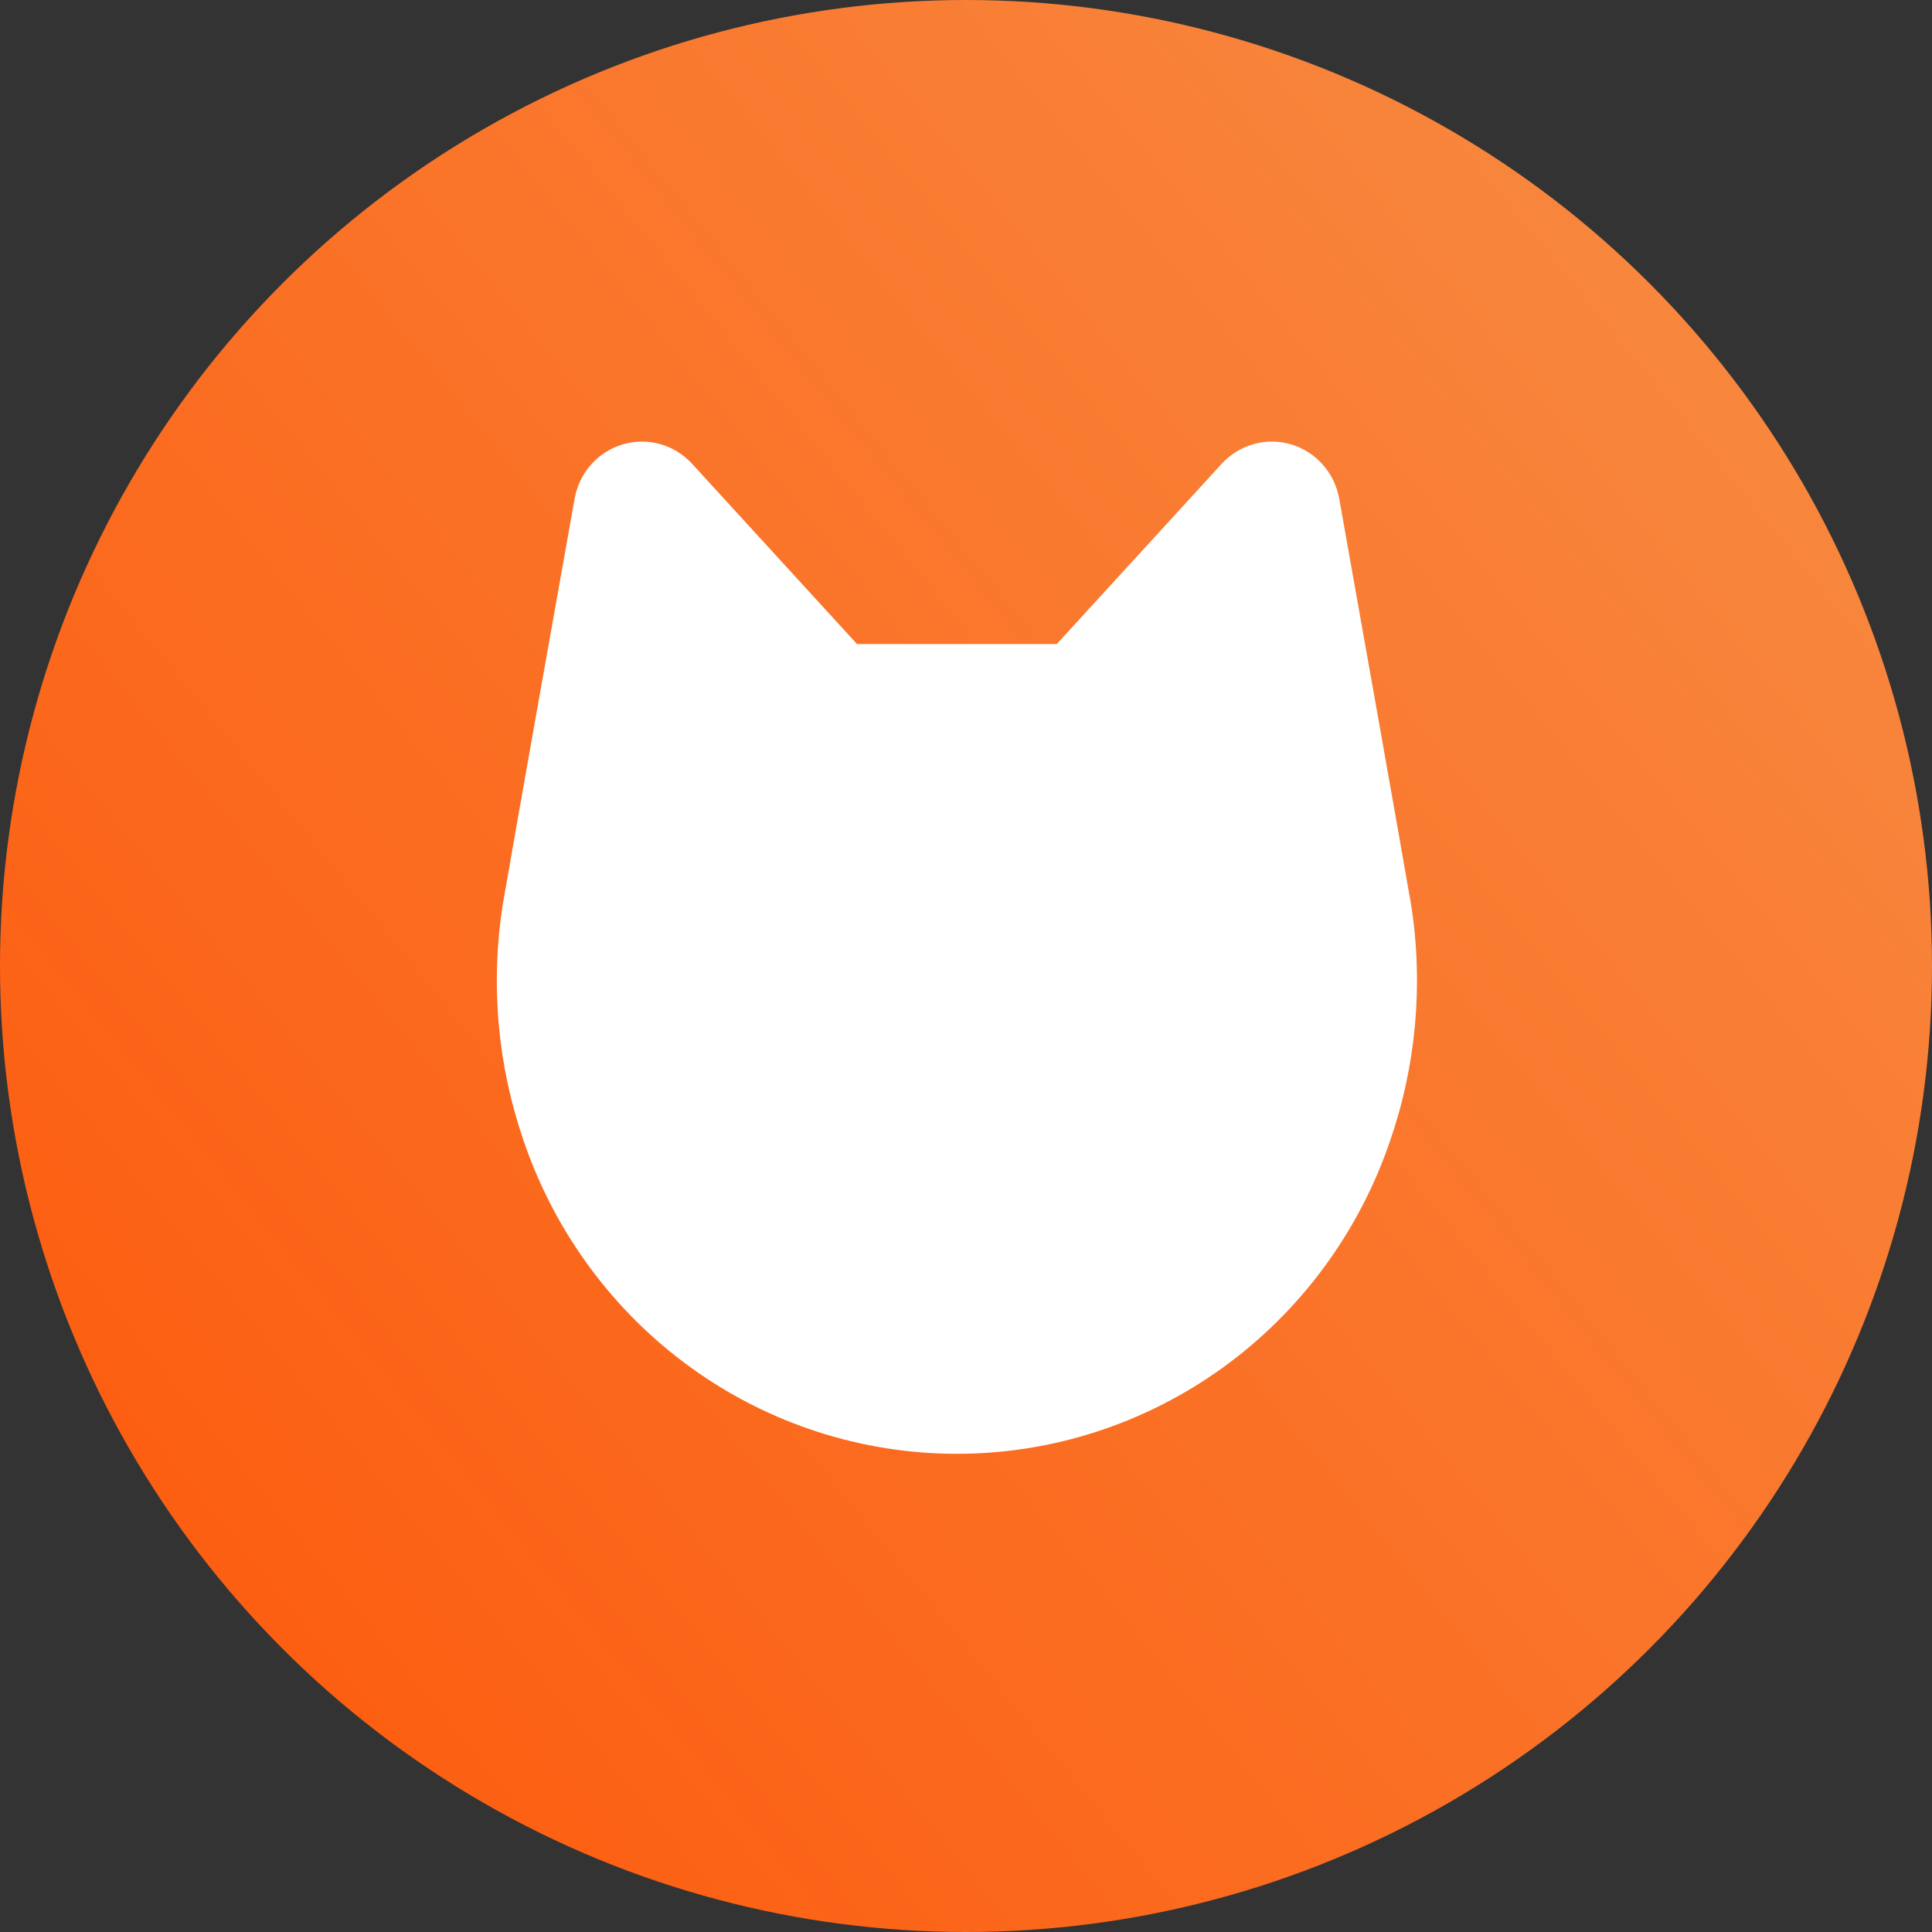
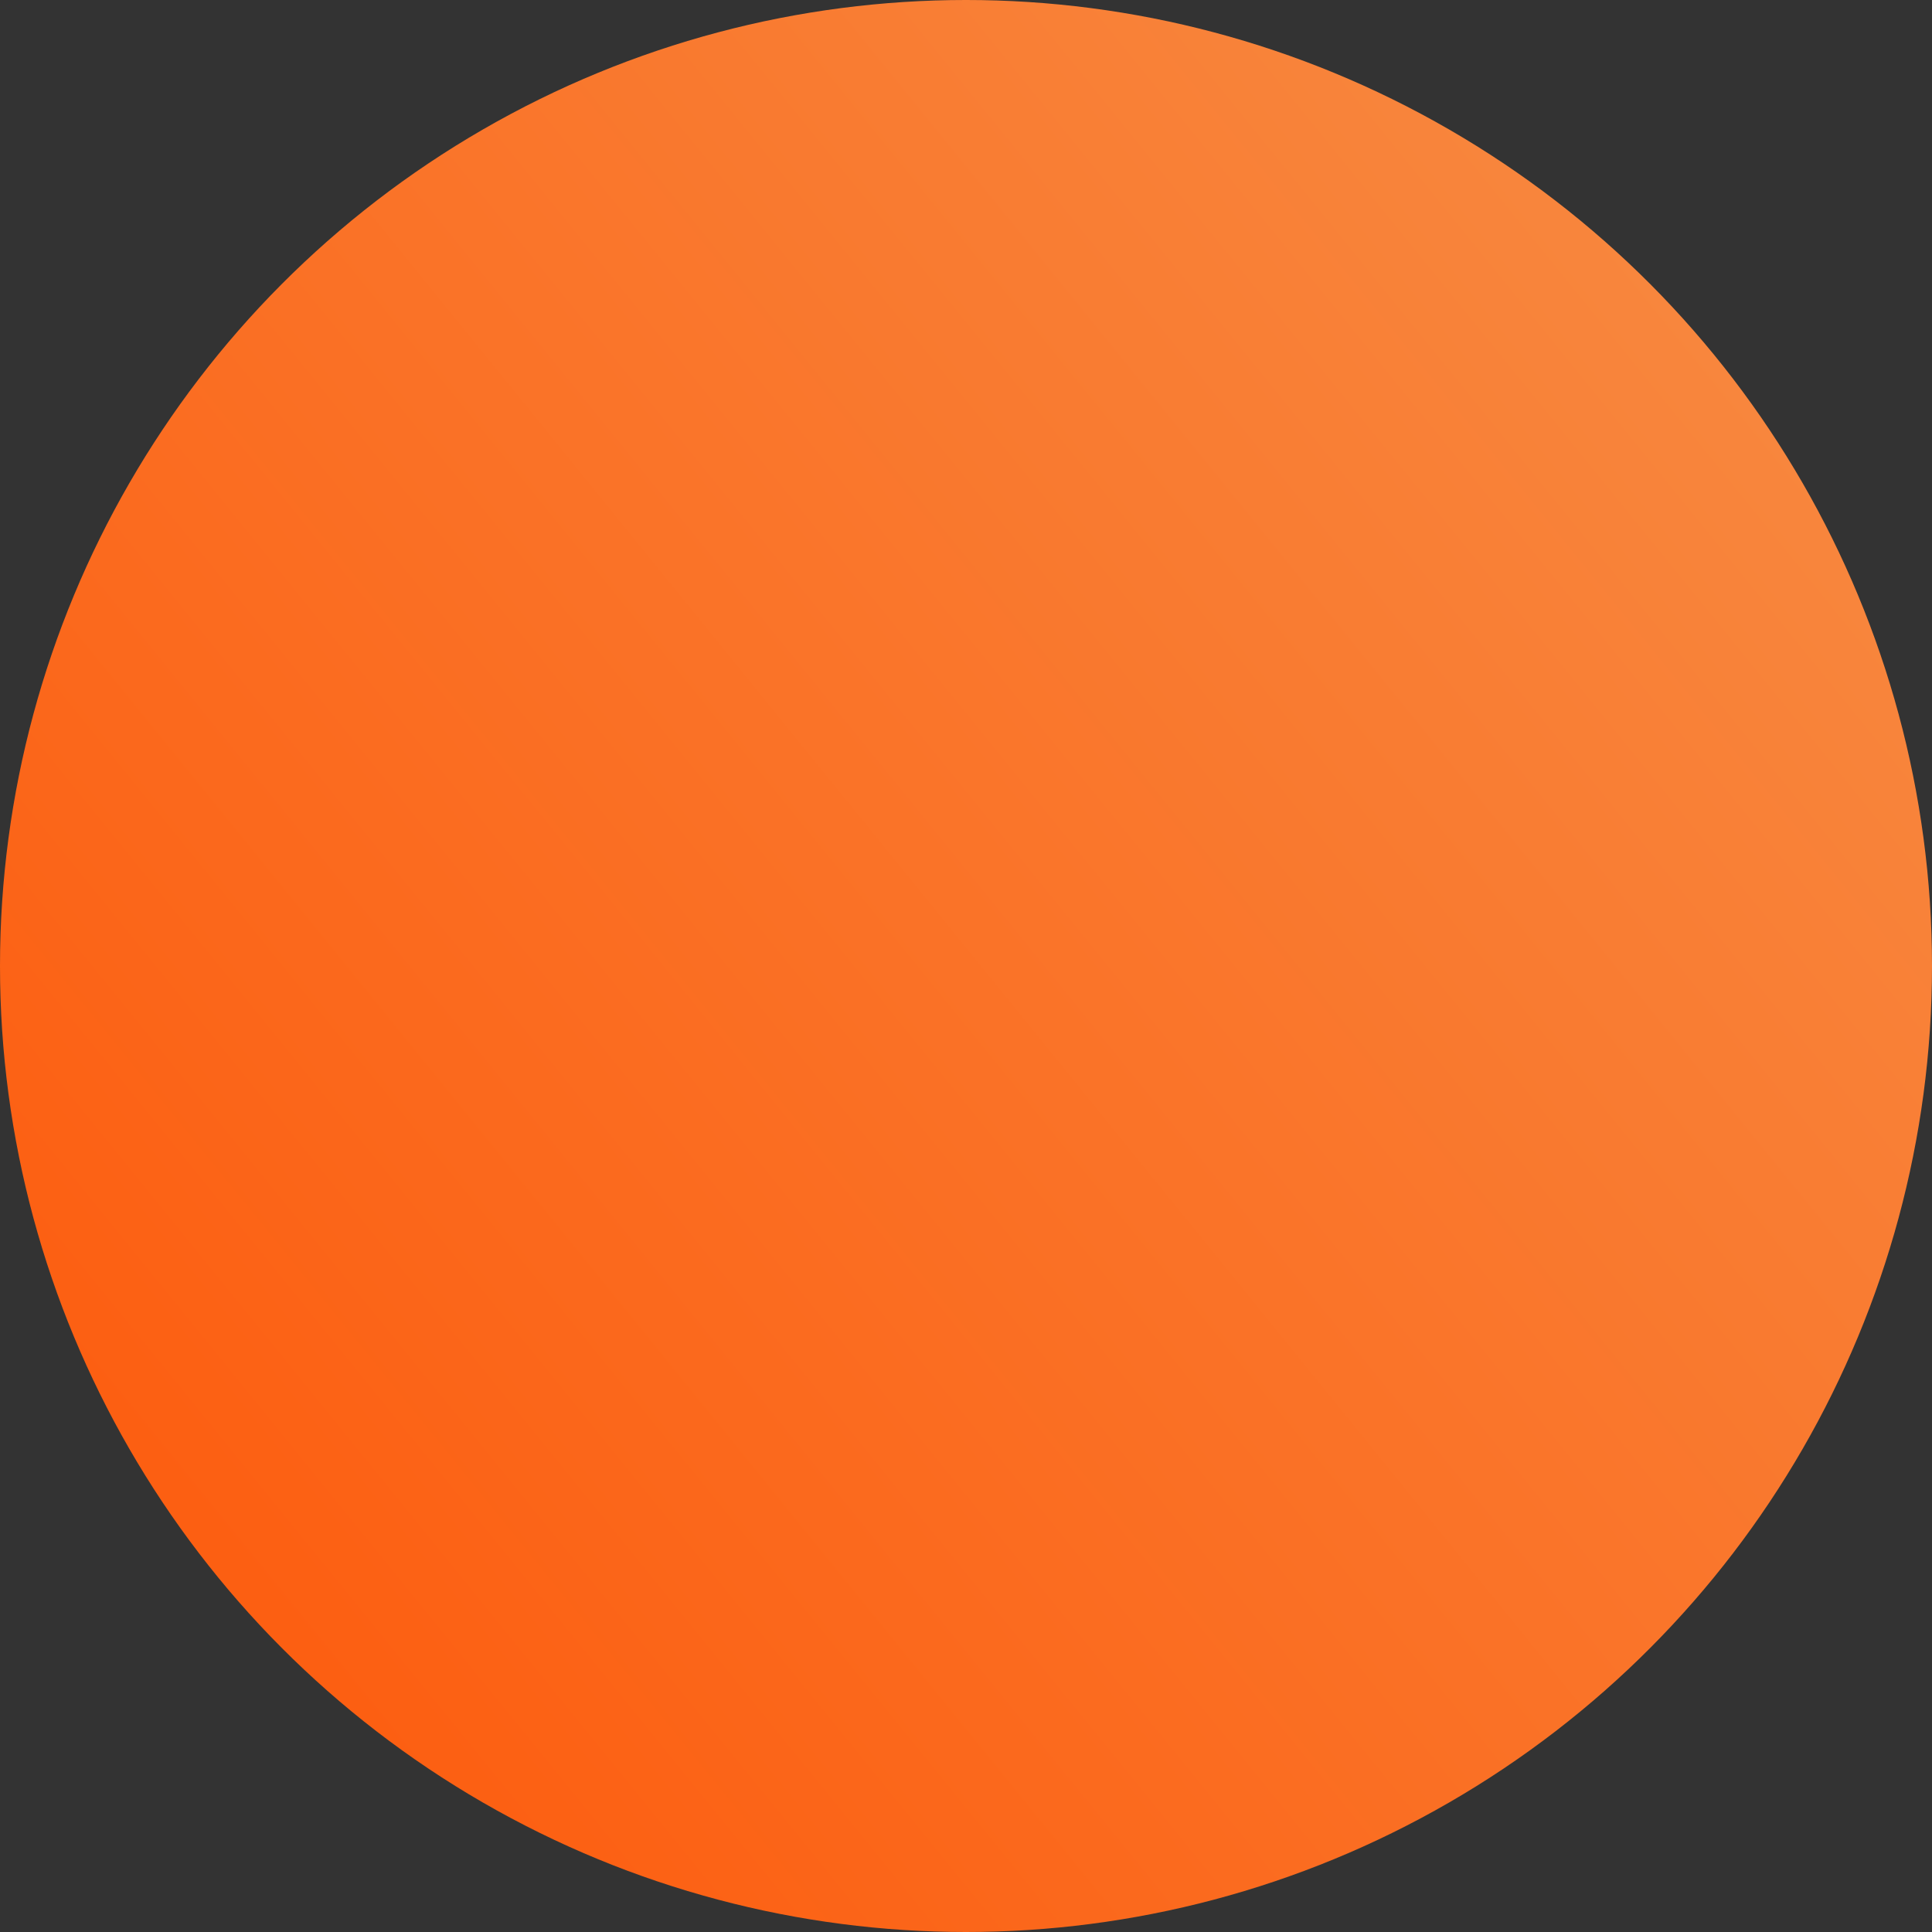
<svg xmlns="http://www.w3.org/2000/svg" width="35" height="35" viewBox="0 0 35 35" fill="none">
  <rect x="0" y="0" width="35" height="35" fill="#333333" stroke="none" />
  <circle cx="17.5" cy="17.5" r="17.5" fill="url(#paint0_linear_3242_367)" />
-   <path d="M25.566 16.405C25.357 15.195 24.706 11.532 24.261 9.033C24.22 8.803 24.116 8.589 23.962 8.416C23.808 8.242 23.61 8.116 23.389 8.05C23.168 7.985 22.933 7.983 22.711 8.045C22.489 8.108 22.289 8.231 22.132 8.402L19.144 11.668H15.526L12.538 8.402C12.382 8.231 12.181 8.108 11.959 8.045C11.737 7.983 11.503 7.985 11.282 8.05C11.061 8.116 10.862 8.242 10.708 8.416C10.554 8.589 10.451 8.803 10.41 9.033C9.964 11.531 9.313 15.192 9.105 16.405C8.882 17.843 9.016 19.314 9.493 20.687C10.06 22.338 11.119 23.768 12.524 24.781C13.929 25.793 15.611 26.337 17.335 26.337C19.059 26.337 20.74 25.793 22.145 24.781C23.55 23.768 24.61 22.338 25.176 20.687C25.654 19.314 25.788 17.843 25.566 16.405Z" fill="white" />
  <defs>
    <linearGradient id="paint0_linear_3242_367" x1="5.409" y1="29.909" x2="32.455" y2="7.955" gradientUnits="userSpaceOnUse">
      <stop stop-color="#FC5F12" />
      <stop offset="1" stop-color="#F8863D" />
    </linearGradient>
  </defs>
</svg>